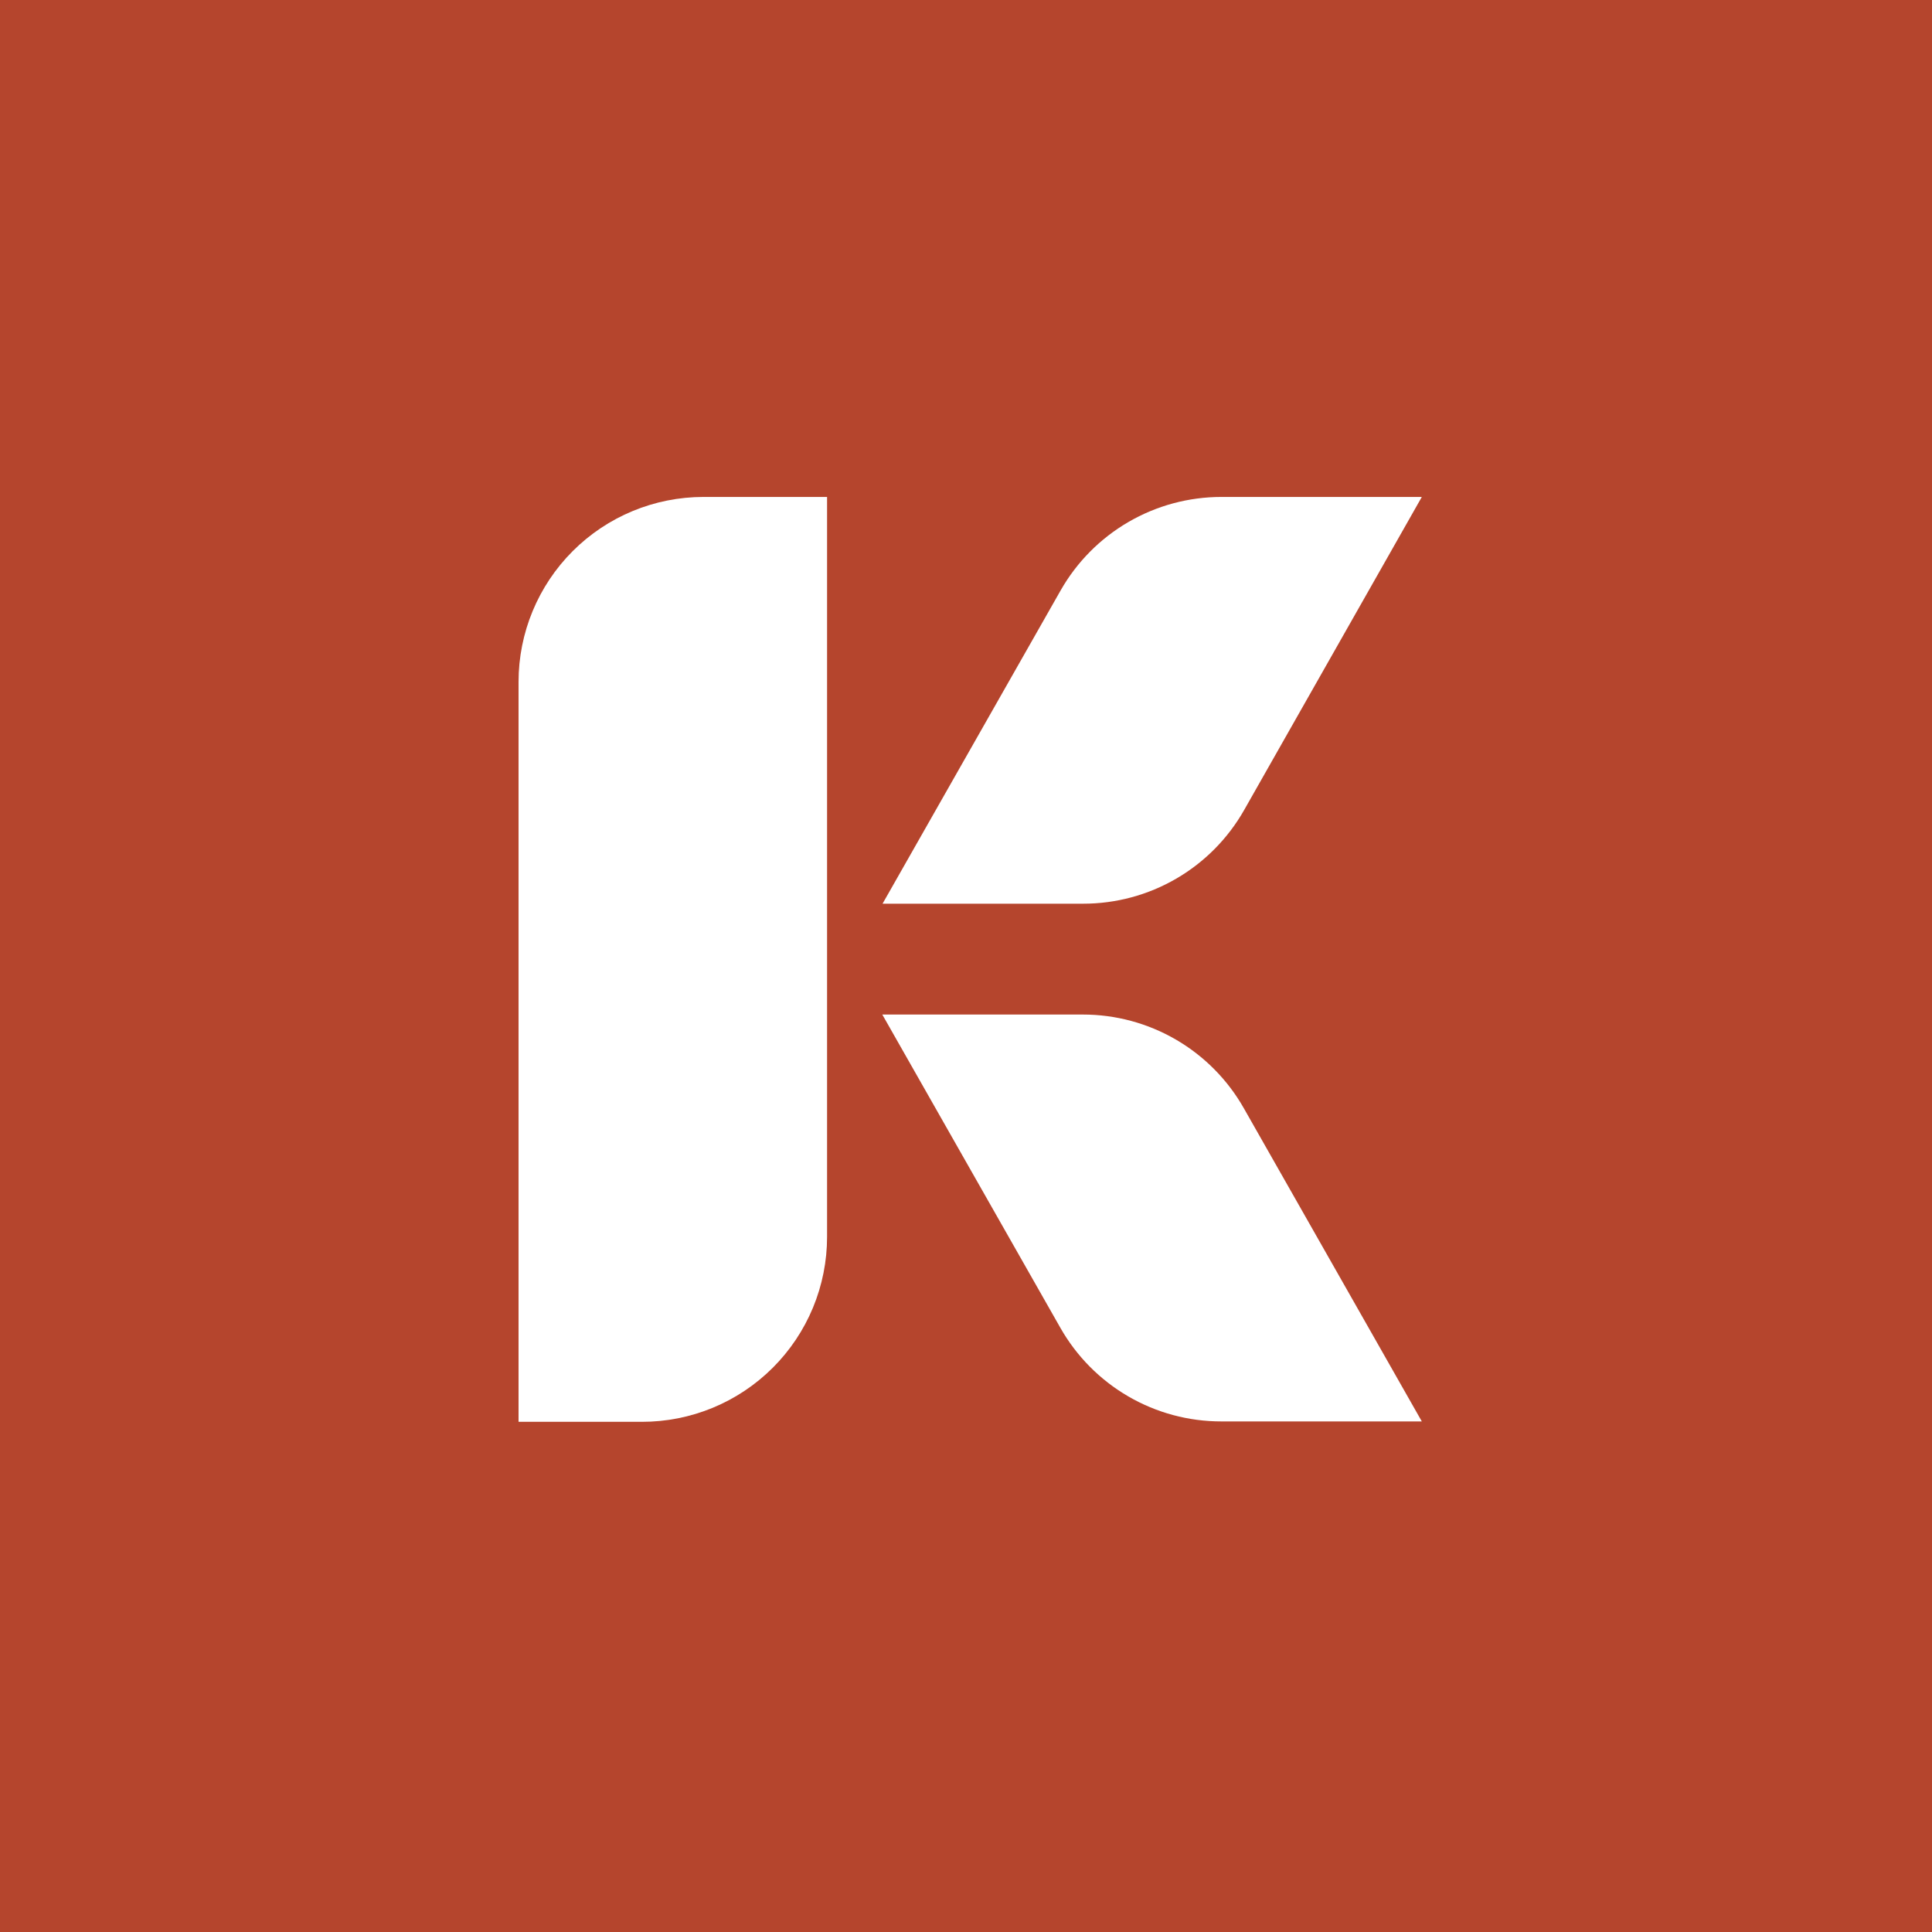
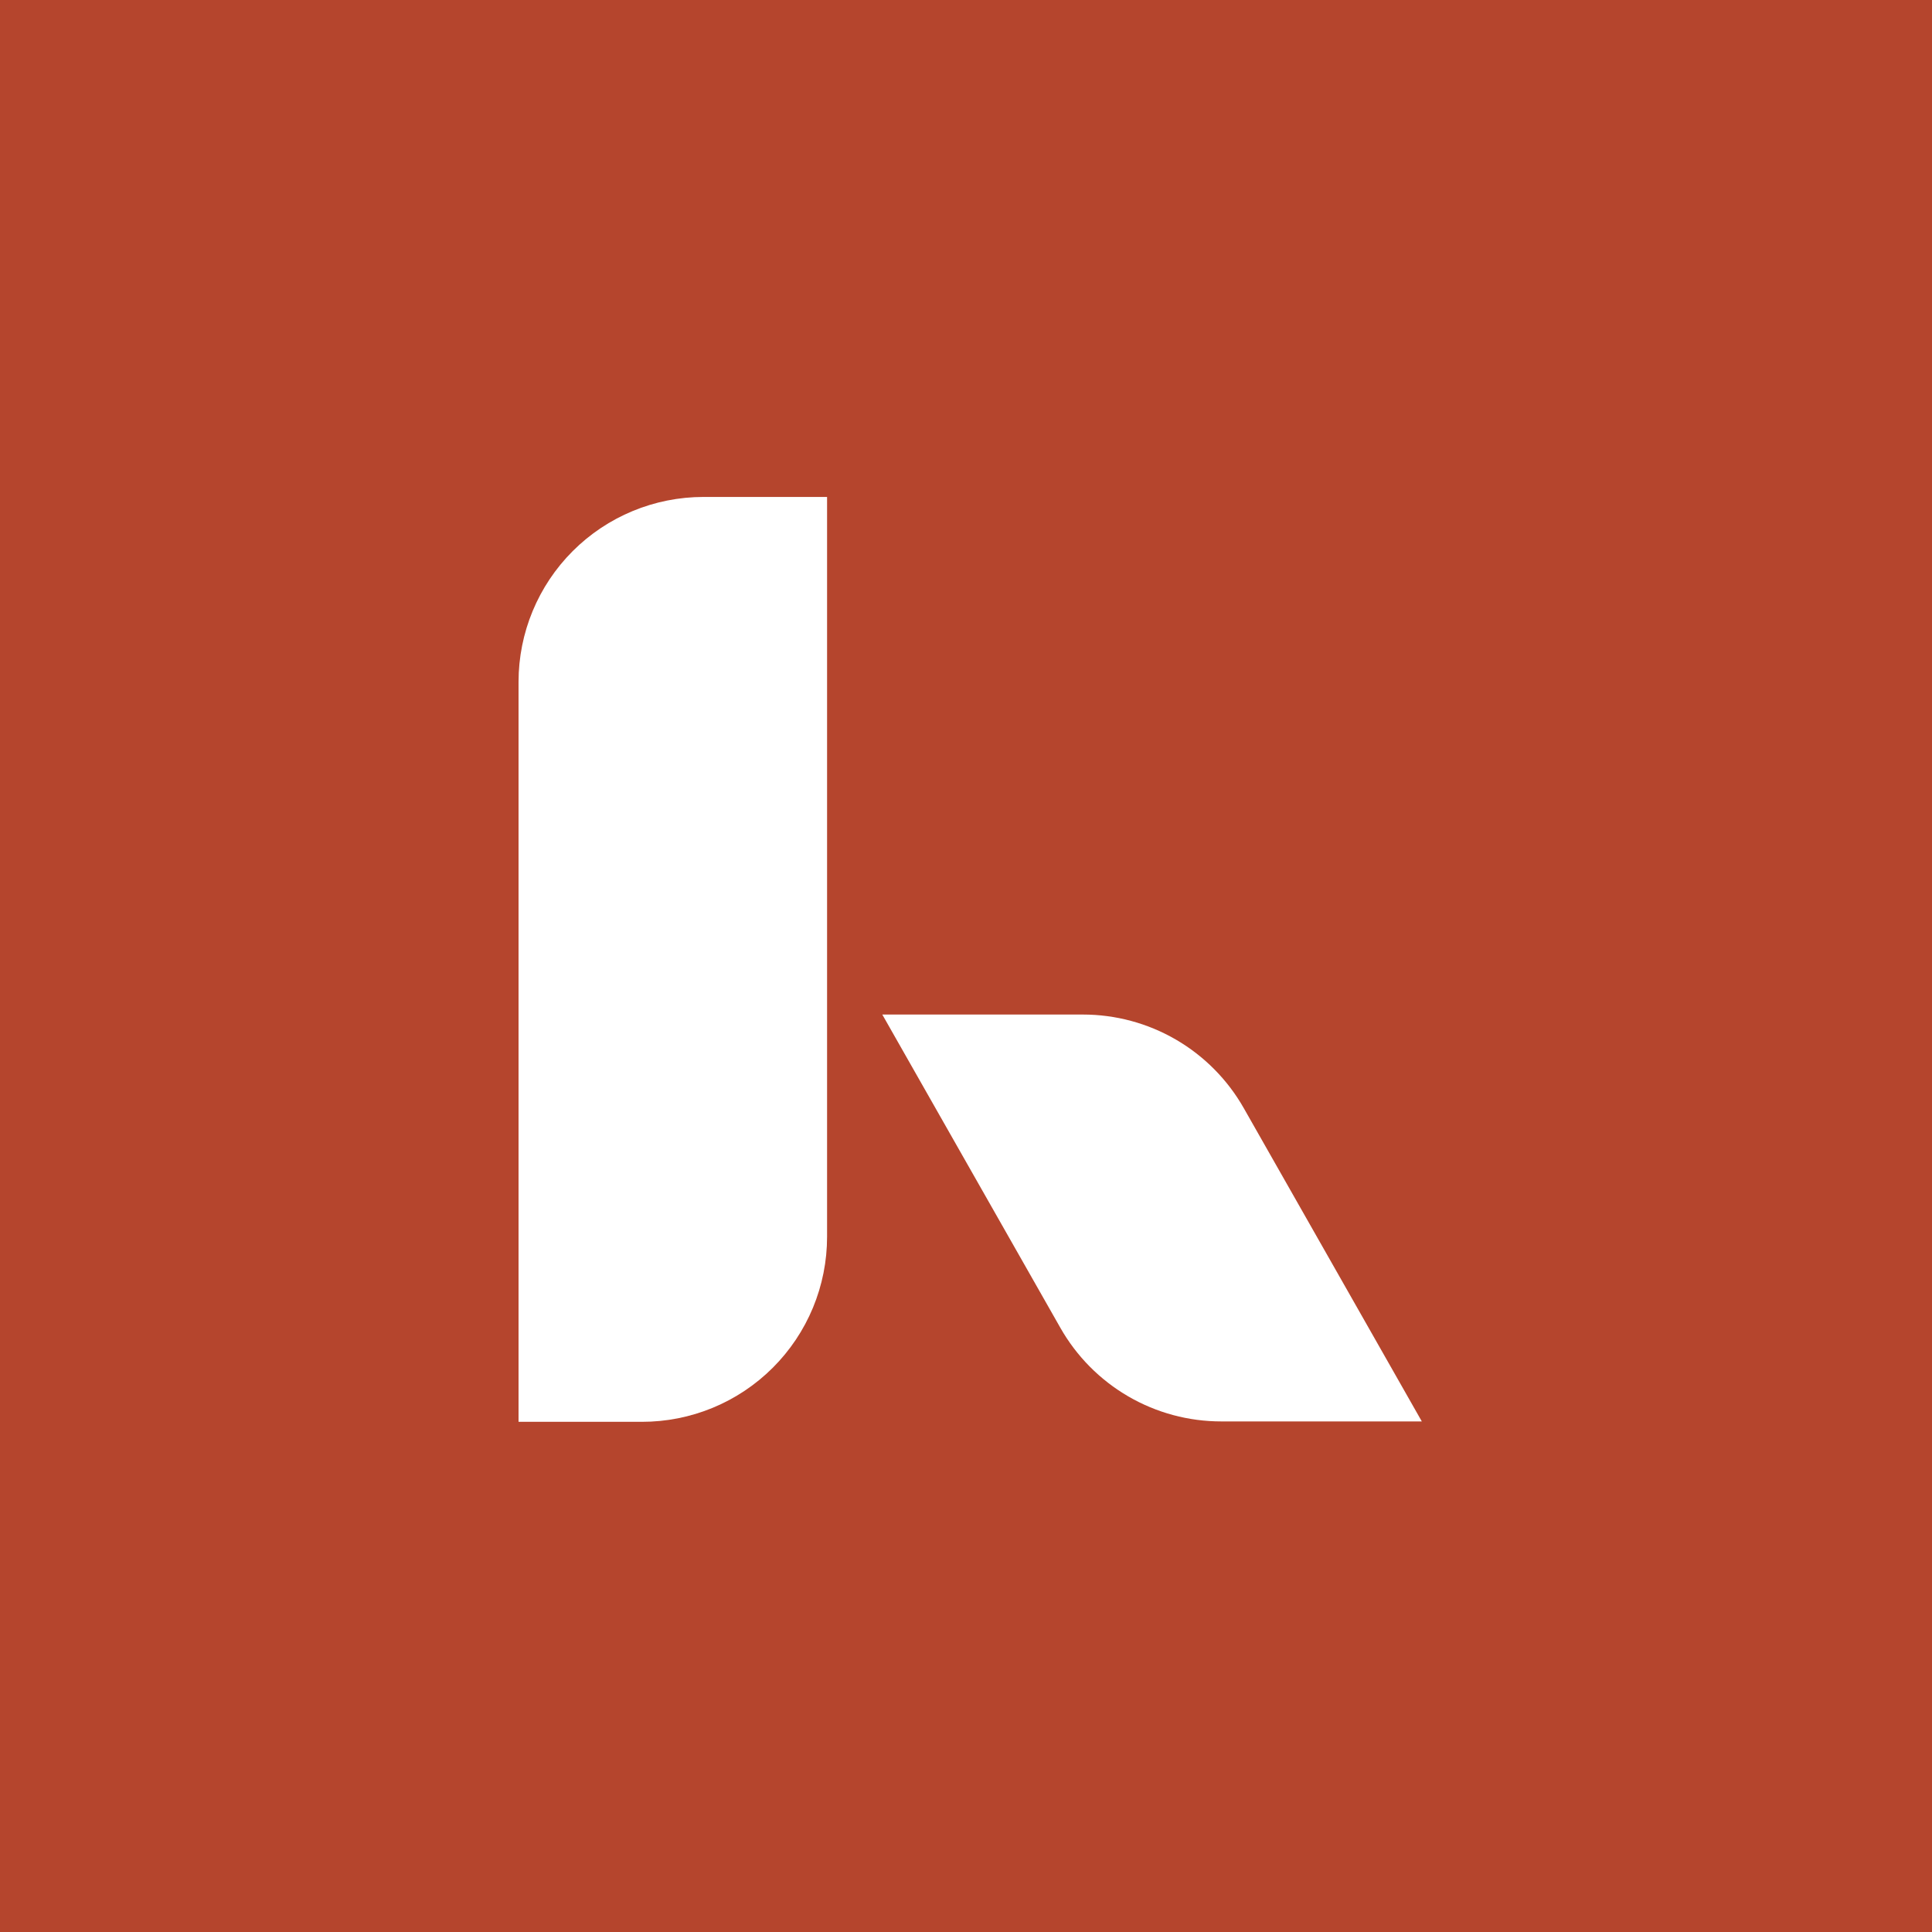
<svg xmlns="http://www.w3.org/2000/svg" fill="none" viewBox="0 0 231 231" height="231" width="231">
  <rect x="0" y="0" width="231" height="231" fill="#333333" stroke="none" />
  <g clip-path="url(#clip0_16_31)">
    <rect fill="white" height="231" width="231" />
    <rect fill="#B5452D" height="231" width="231" />
    <path fill="white" d="M98.889 147.88V59.418H84.112C78.247 59.418 72.623 61.747 68.476 65.894C64.33 70.041 62 75.665 62 81.53V170H76.739C79.646 170.004 82.526 169.435 85.213 168.325C87.9 167.216 90.342 165.587 92.4 163.532C94.457 161.478 96.089 159.038 97.203 156.353C98.316 153.667 98.889 150.788 98.889 147.88Z" />
-     <path fill="white" d="M148.743 96.875L169.999 59.418H146.036C142.129 59.417 138.292 60.452 134.915 62.416C131.537 64.381 128.741 67.205 126.81 70.602L105.523 108.051H129.501C133.41 108.055 137.25 107.023 140.63 105.06C144.01 103.097 146.809 100.272 148.743 96.875Z" />
    <path fill="white" d="M146.037 169.953H170L148.713 132.496C146.781 129.096 143.983 126.268 140.603 124.302C137.222 122.336 133.381 121.302 129.471 121.304H105.492L126.78 158.754C128.711 162.158 131.512 164.988 134.895 166.956C138.278 168.924 142.123 169.958 146.037 169.953Z" />
  </g>
  <defs>
    <clipPath id="clip0_16_31">
      <rect fill="white" height="231" width="231" />
    </clipPath>
  </defs>
</svg>